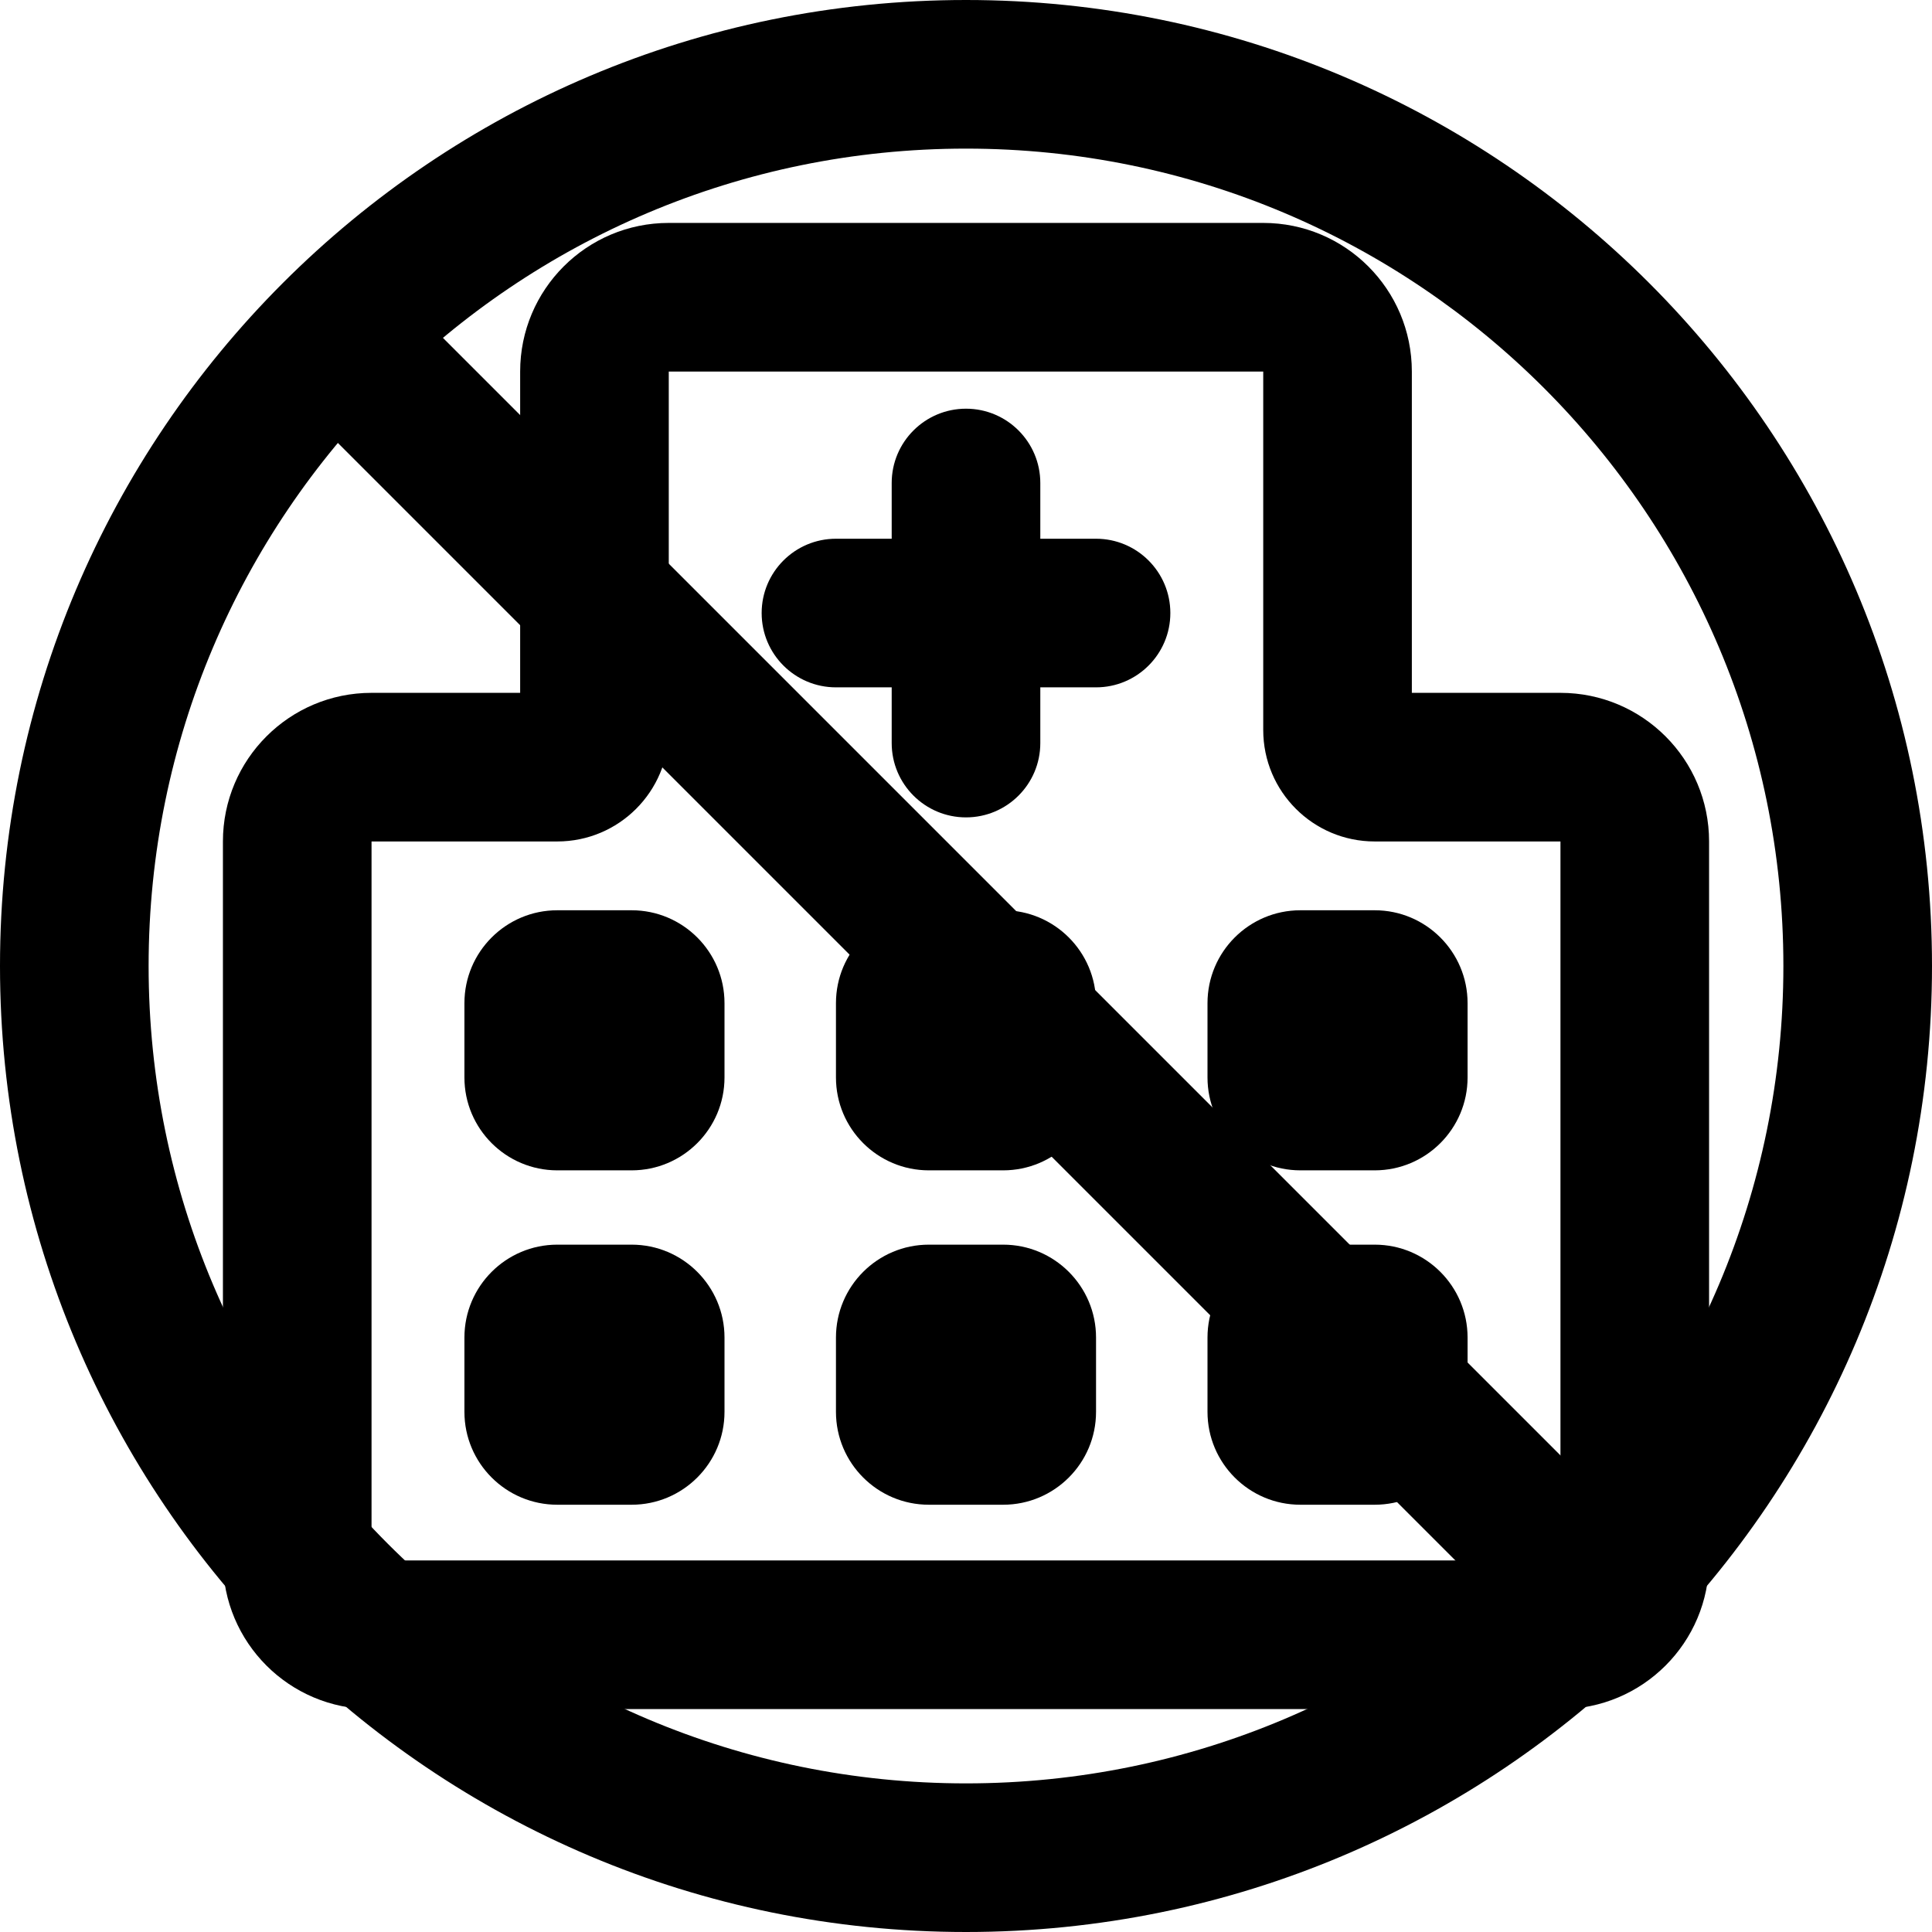
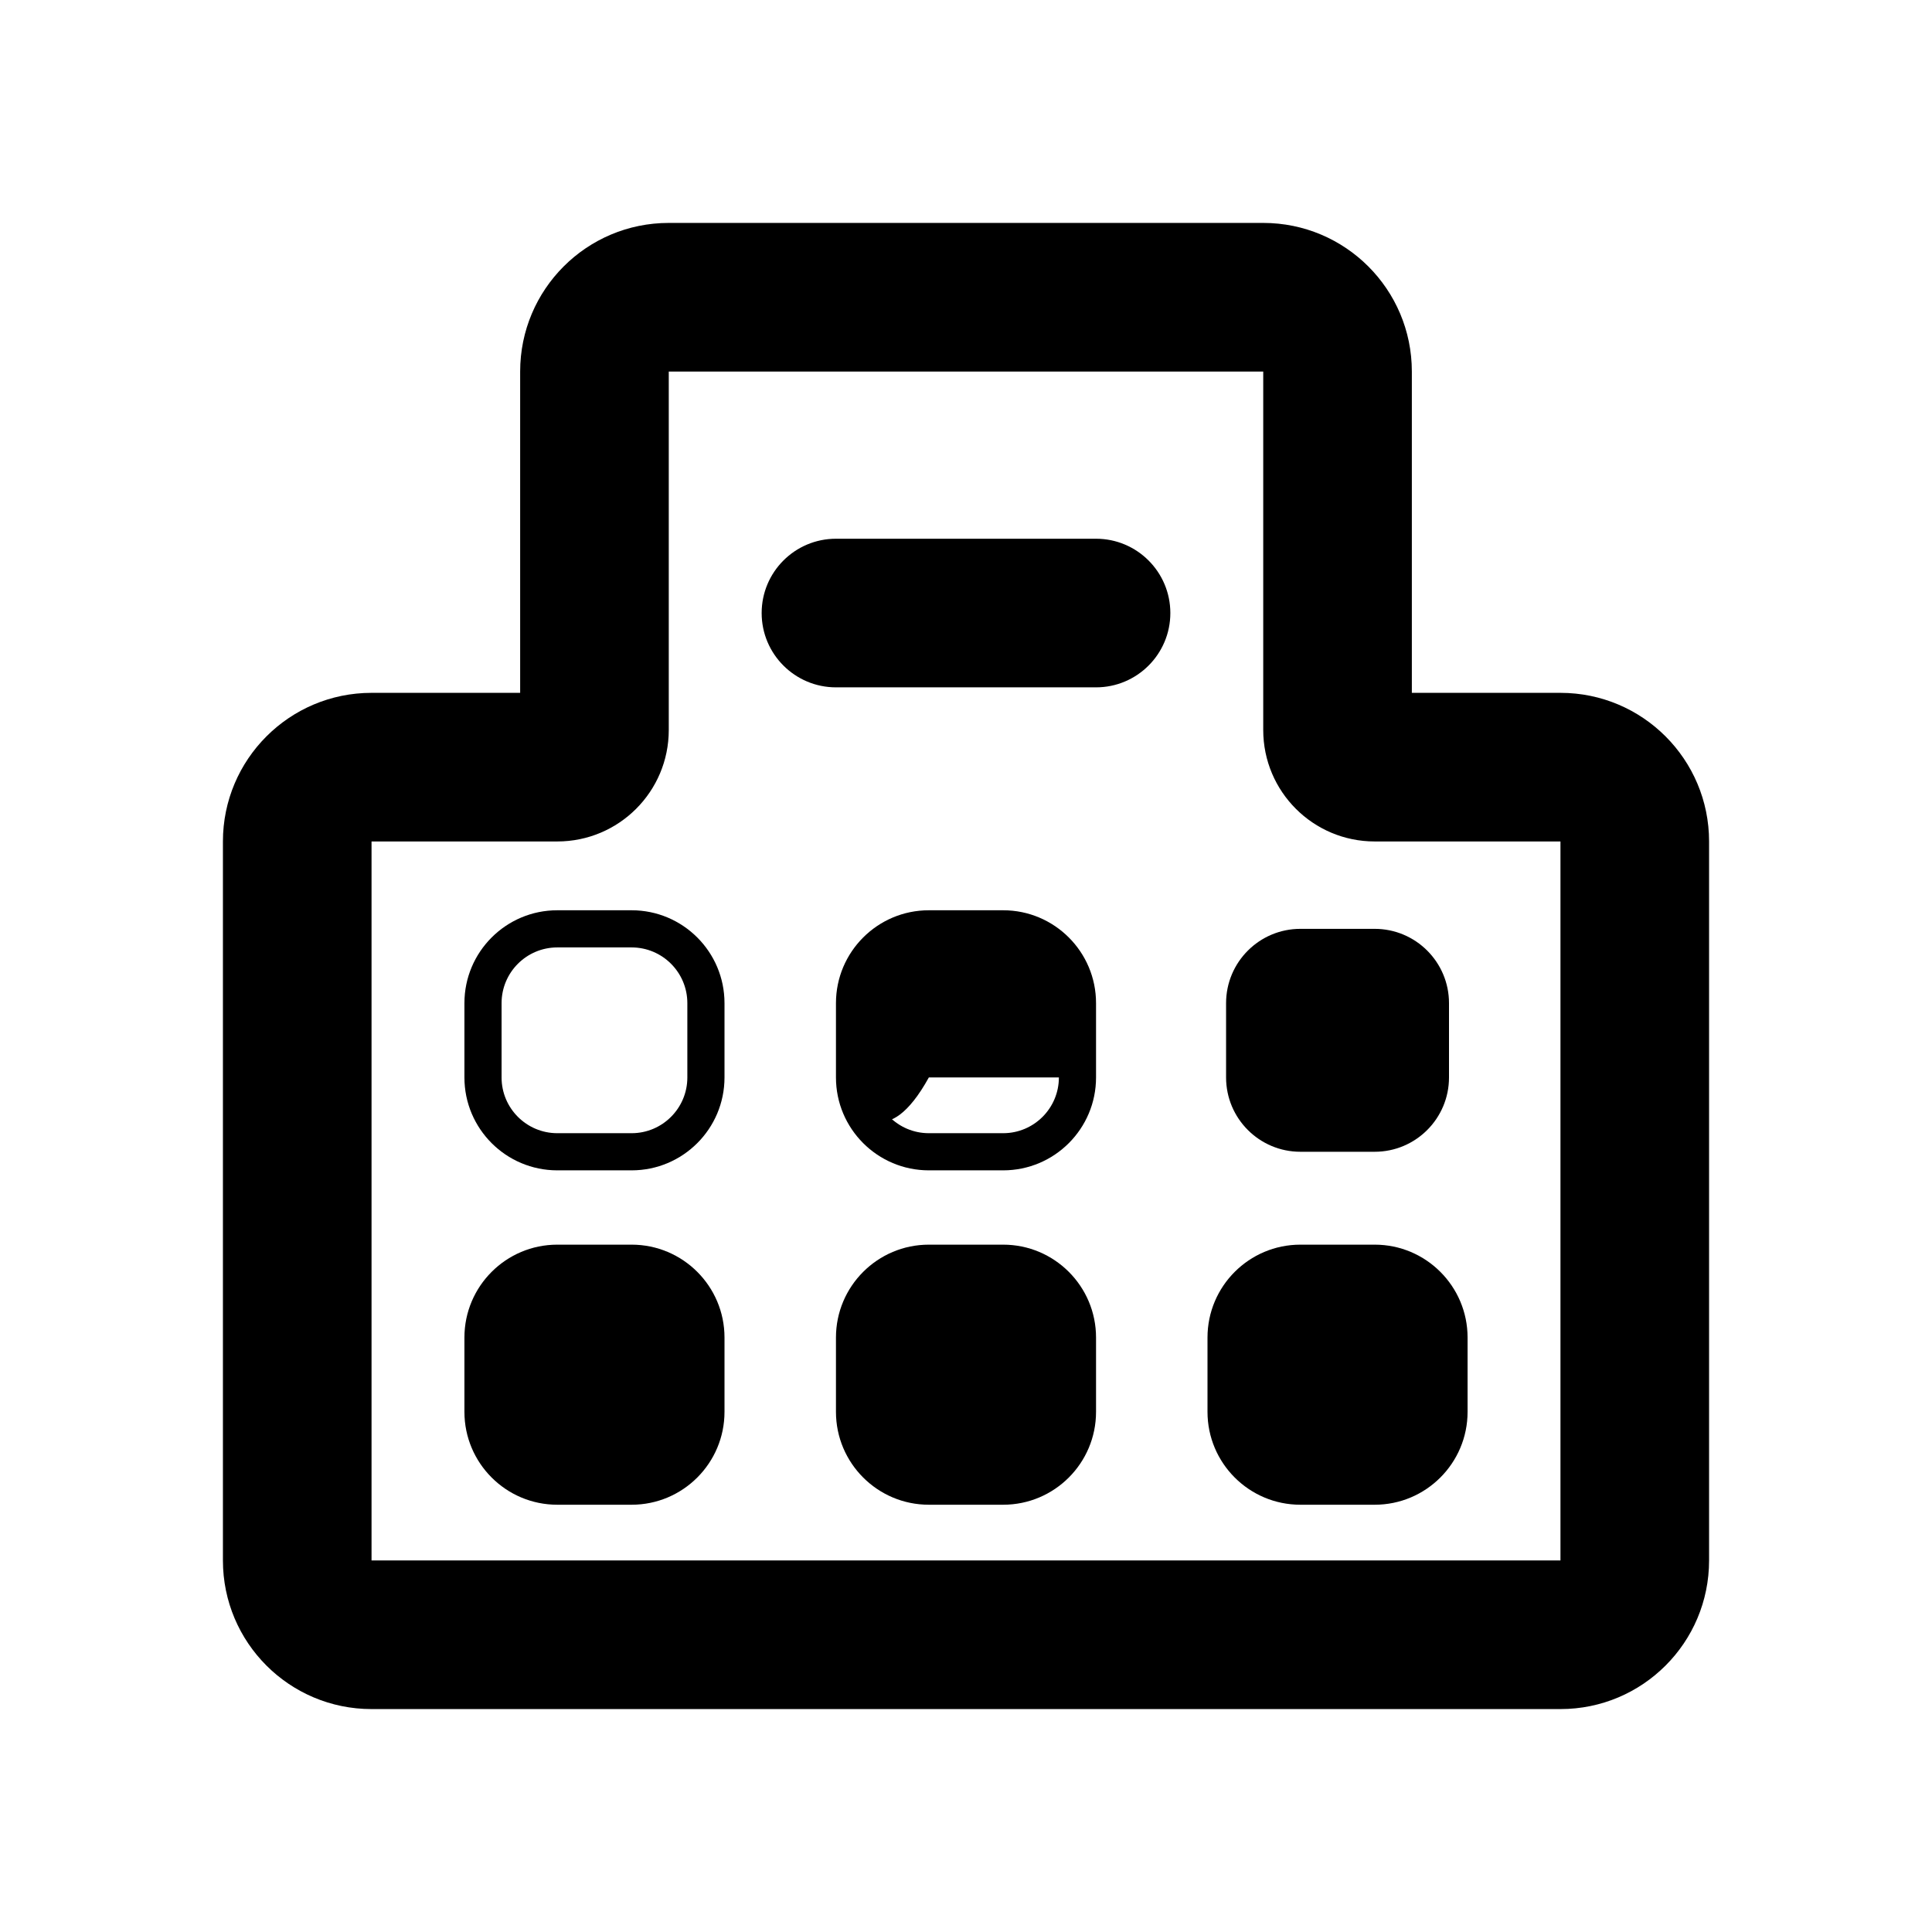
<svg xmlns="http://www.w3.org/2000/svg" viewBox="0 0 26 26" fill="none">
  <g transform="translate(3, 3)">
    <g>
      <path fill-rule="evenodd" clip-rule="evenodd" d="M7.25 5.25C7.25 4.698 7.698 4.25 8.25 4.25H11.75C12.302 4.25 12.75 4.698 12.75 5.25C12.75 5.802 12.302 6.25 11.75 6.25H8.25C7.698 6.25 7.25 5.802 7.25 5.25Z" fill="currentColor" />
-       <path fill-rule="evenodd" clip-rule="evenodd" d="M10 8C9.448 8 9 7.552 9 7V3.5C9 2.948 9.448 2.5 10 2.5C10.552 2.5 11 2.948 11 3.5V7C11 7.552 10.552 8 10 8Z" fill="currentColor" />
      <path fill-rule="evenodd" clip-rule="evenodd" d="M4 2C4 0.895 4.895 0 6 0H14C15.105 0 16 0.895 16 2V6.324H18C19.105 6.324 20 7.22 20 8.324V18C20 19.105 19.105 20 18 20H2C0.895 20 0 19.105 0 18V8.324C0 7.22 0.895 6.324 2 6.324H4V2ZM14 2L6 2V6.824C6 7.653 5.328 8.324 4.5 8.324L2 8.324V18L18 18V8.324H15.5C14.672 8.324 14 7.653 14 6.824V2Z" fill="currentColor" />
-       <path d="M3.5 10.5C3.5 9.948 3.948 9.5 4.5 9.5H5.5C6.052 9.5 6.5 9.948 6.5 10.5V11.5C6.5 12.052 6.052 12.5 5.5 12.5H4.5C3.948 12.5 3.5 12.052 3.5 11.5V10.5Z" fill="currentColor" />
      <path fill-rule="evenodd" clip-rule="evenodd" d="M3.25 10.5C3.25 9.81 3.81 9.25 4.5 9.25H5.5C6.19 9.25 6.75 9.81 6.75 10.5V11.5C6.75 12.19 6.19 12.75 5.5 12.75H4.5C3.81 12.75 3.25 12.19 3.25 11.5V10.5ZM4.5 9.75C4.086 9.75 3.75 10.086 3.75 10.5V11.5C3.75 11.914 4.086 12.25 4.5 12.25H5.5C5.914 12.25 6.25 11.914 6.25 11.5V10.5C6.25 10.086 5.914 9.75 5.5 9.75H4.5Z" fill="currentColor" />
-       <path d="M8.5 10.5C8.5 9.948 8.948 9.5 9.5 9.5H10.5C11.052 9.5 11.5 9.948 11.5 10.5V11.5C11.5 12.052 11.052 12.5 10.5 12.5H9.5C8.948 12.5 8.5 12.052 8.5 11.5V10.5Z" fill="currentColor" />
+       <path d="M8.5 10.5C8.5 9.948 8.948 9.5 9.5 9.5H10.5C11.052 9.5 11.5 9.948 11.5 10.5V11.5H9.5C8.948 12.5 8.5 12.052 8.5 11.5V10.5Z" fill="currentColor" />
      <path fill-rule="evenodd" clip-rule="evenodd" d="M8.25 10.5C8.25 9.81 8.81 9.25 9.5 9.25H10.5C11.19 9.25 11.75 9.81 11.75 10.5V11.5C11.75 12.19 11.19 12.75 10.5 12.75H9.5C8.81 12.75 8.25 12.19 8.25 11.5V10.5ZM9.5 9.75C9.086 9.75 8.75 10.086 8.75 10.5V11.5C8.75 11.914 9.086 12.25 9.5 12.25H10.5C10.914 12.25 11.25 11.914 11.25 11.5V10.5C11.25 10.086 10.914 9.75 10.5 9.75H9.5Z" fill="currentColor" />
      <path d="M13.5 10.5C13.5 9.948 13.948 9.5 14.5 9.5H15.5C16.052 9.5 16.5 9.948 16.5 10.5V11.5C16.5 12.052 16.052 12.5 15.5 12.5H14.5C13.948 12.5 13.5 12.052 13.5 11.5V10.5Z" fill="currentColor" />
-       <path fill-rule="evenodd" clip-rule="evenodd" d="M13.25 10.5C13.25 9.81 13.81 9.25 14.5 9.25H15.5C16.19 9.25 16.75 9.81 16.75 10.5V11.5C16.75 12.19 16.19 12.75 15.5 12.75H14.5C13.81 12.75 13.25 12.19 13.25 11.5V10.5ZM14.5 9.75C14.086 9.75 13.75 10.086 13.75 10.5V11.5C13.75 11.914 14.086 12.25 14.5 12.25H15.5C15.914 12.25 16.25 11.914 16.25 11.5V10.5C16.25 10.086 15.914 9.75 15.5 9.75H14.5Z" fill="currentColor" />
      <path d="M3.5 15C3.5 14.448 3.948 14 4.5 14H5.5C6.052 14 6.5 14.448 6.5 15V16C6.5 16.552 6.052 17 5.5 17H4.5C3.948 17 3.5 16.552 3.5 16V15Z" fill="currentColor" />
      <path fill-rule="evenodd" clip-rule="evenodd" d="M3.25 15C3.25 14.31 3.81 13.75 4.5 13.75H5.5C6.19 13.75 6.75 14.31 6.75 15V16C6.75 16.69 6.19 17.25 5.5 17.25H4.5C3.81 17.25 3.25 16.69 3.25 16V15ZM4.5 14.25C4.086 14.25 3.75 14.586 3.75 15V16C3.75 16.414 4.086 16.75 4.5 16.75H5.5C5.914 16.75 6.25 16.414 6.25 16V15C6.25 14.586 5.914 14.25 5.5 14.25H4.5Z" fill="currentColor" />
      <path d="M8.5 15C8.5 14.448 8.948 14 9.5 14H10.5C11.052 14 11.5 14.448 11.5 15V16C11.5 16.552 11.052 17 10.5 17H9.5C8.948 17 8.5 16.552 8.5 16V15Z" fill="currentColor" />
      <path fill-rule="evenodd" clip-rule="evenodd" d="M8.25 15C8.25 14.31 8.81 13.75 9.5 13.75H10.5C11.19 13.75 11.75 14.31 11.75 15V16C11.75 16.69 11.19 17.25 10.5 17.25H9.5C8.81 17.25 8.25 16.69 8.25 16V15ZM9.5 14.25C9.086 14.25 8.75 14.586 8.75 15V16C8.75 16.414 9.086 16.75 9.5 16.75H10.5C10.914 16.75 11.25 16.414 11.25 16V15C11.25 14.586 10.914 14.25 10.5 14.25H9.5Z" fill="currentColor" />
      <path d="M13.5 15C13.5 14.448 13.948 14 14.5 14H15.5C16.052 14 16.5 14.448 16.5 15V16C16.5 16.552 16.052 17 15.5 17H14.5C13.948 17 13.5 16.552 13.5 16V15Z" fill="currentColor" />
      <path fill-rule="evenodd" clip-rule="evenodd" d="M13.25 15C13.25 14.31 13.81 13.75 14.5 13.75H15.5C16.19 13.75 16.75 14.31 16.75 15V16C16.75 16.69 16.19 17.25 15.5 17.25H14.5C13.81 17.25 13.25 16.69 13.25 16V15ZM14.5 14.25C14.086 14.25 13.75 14.586 13.75 15V16C13.75 16.414 14.086 16.75 14.5 16.75H15.5C15.914 16.75 16.25 16.414 16.25 16V15C16.25 14.586 15.914 14.25 15.5 14.25H14.5Z" fill="currentColor" />
    </g>
-     <path d="M1.293 2.707C0.902 2.317 0.902 1.683 1.293 1.293C1.683 0.902 2.317 0.902 2.707 1.293L18.707 17.293C19.098 17.683 19.098 18.317 18.707 18.707C18.317 19.098 17.683 19.098 17.293 18.707L1.293 2.707Z" fill="currentColor" />
  </g>
-   <path fill-rule="evenodd" clip-rule="evenodd" d="M13 24C19.075 24 24 19.075 24 13C24 6.925 19.075 2 13 2C6.925 2 2 6.925 2 13C2 19.075 6.925 24 13 24ZM13 26C20.18 26 26 20.18 26 13C26 5.82 20.18 0 13 0C5.82 0 0 5.82 0 13C0 20.18 5.82 26 13 26Z" fill="currentColor" />
</svg>